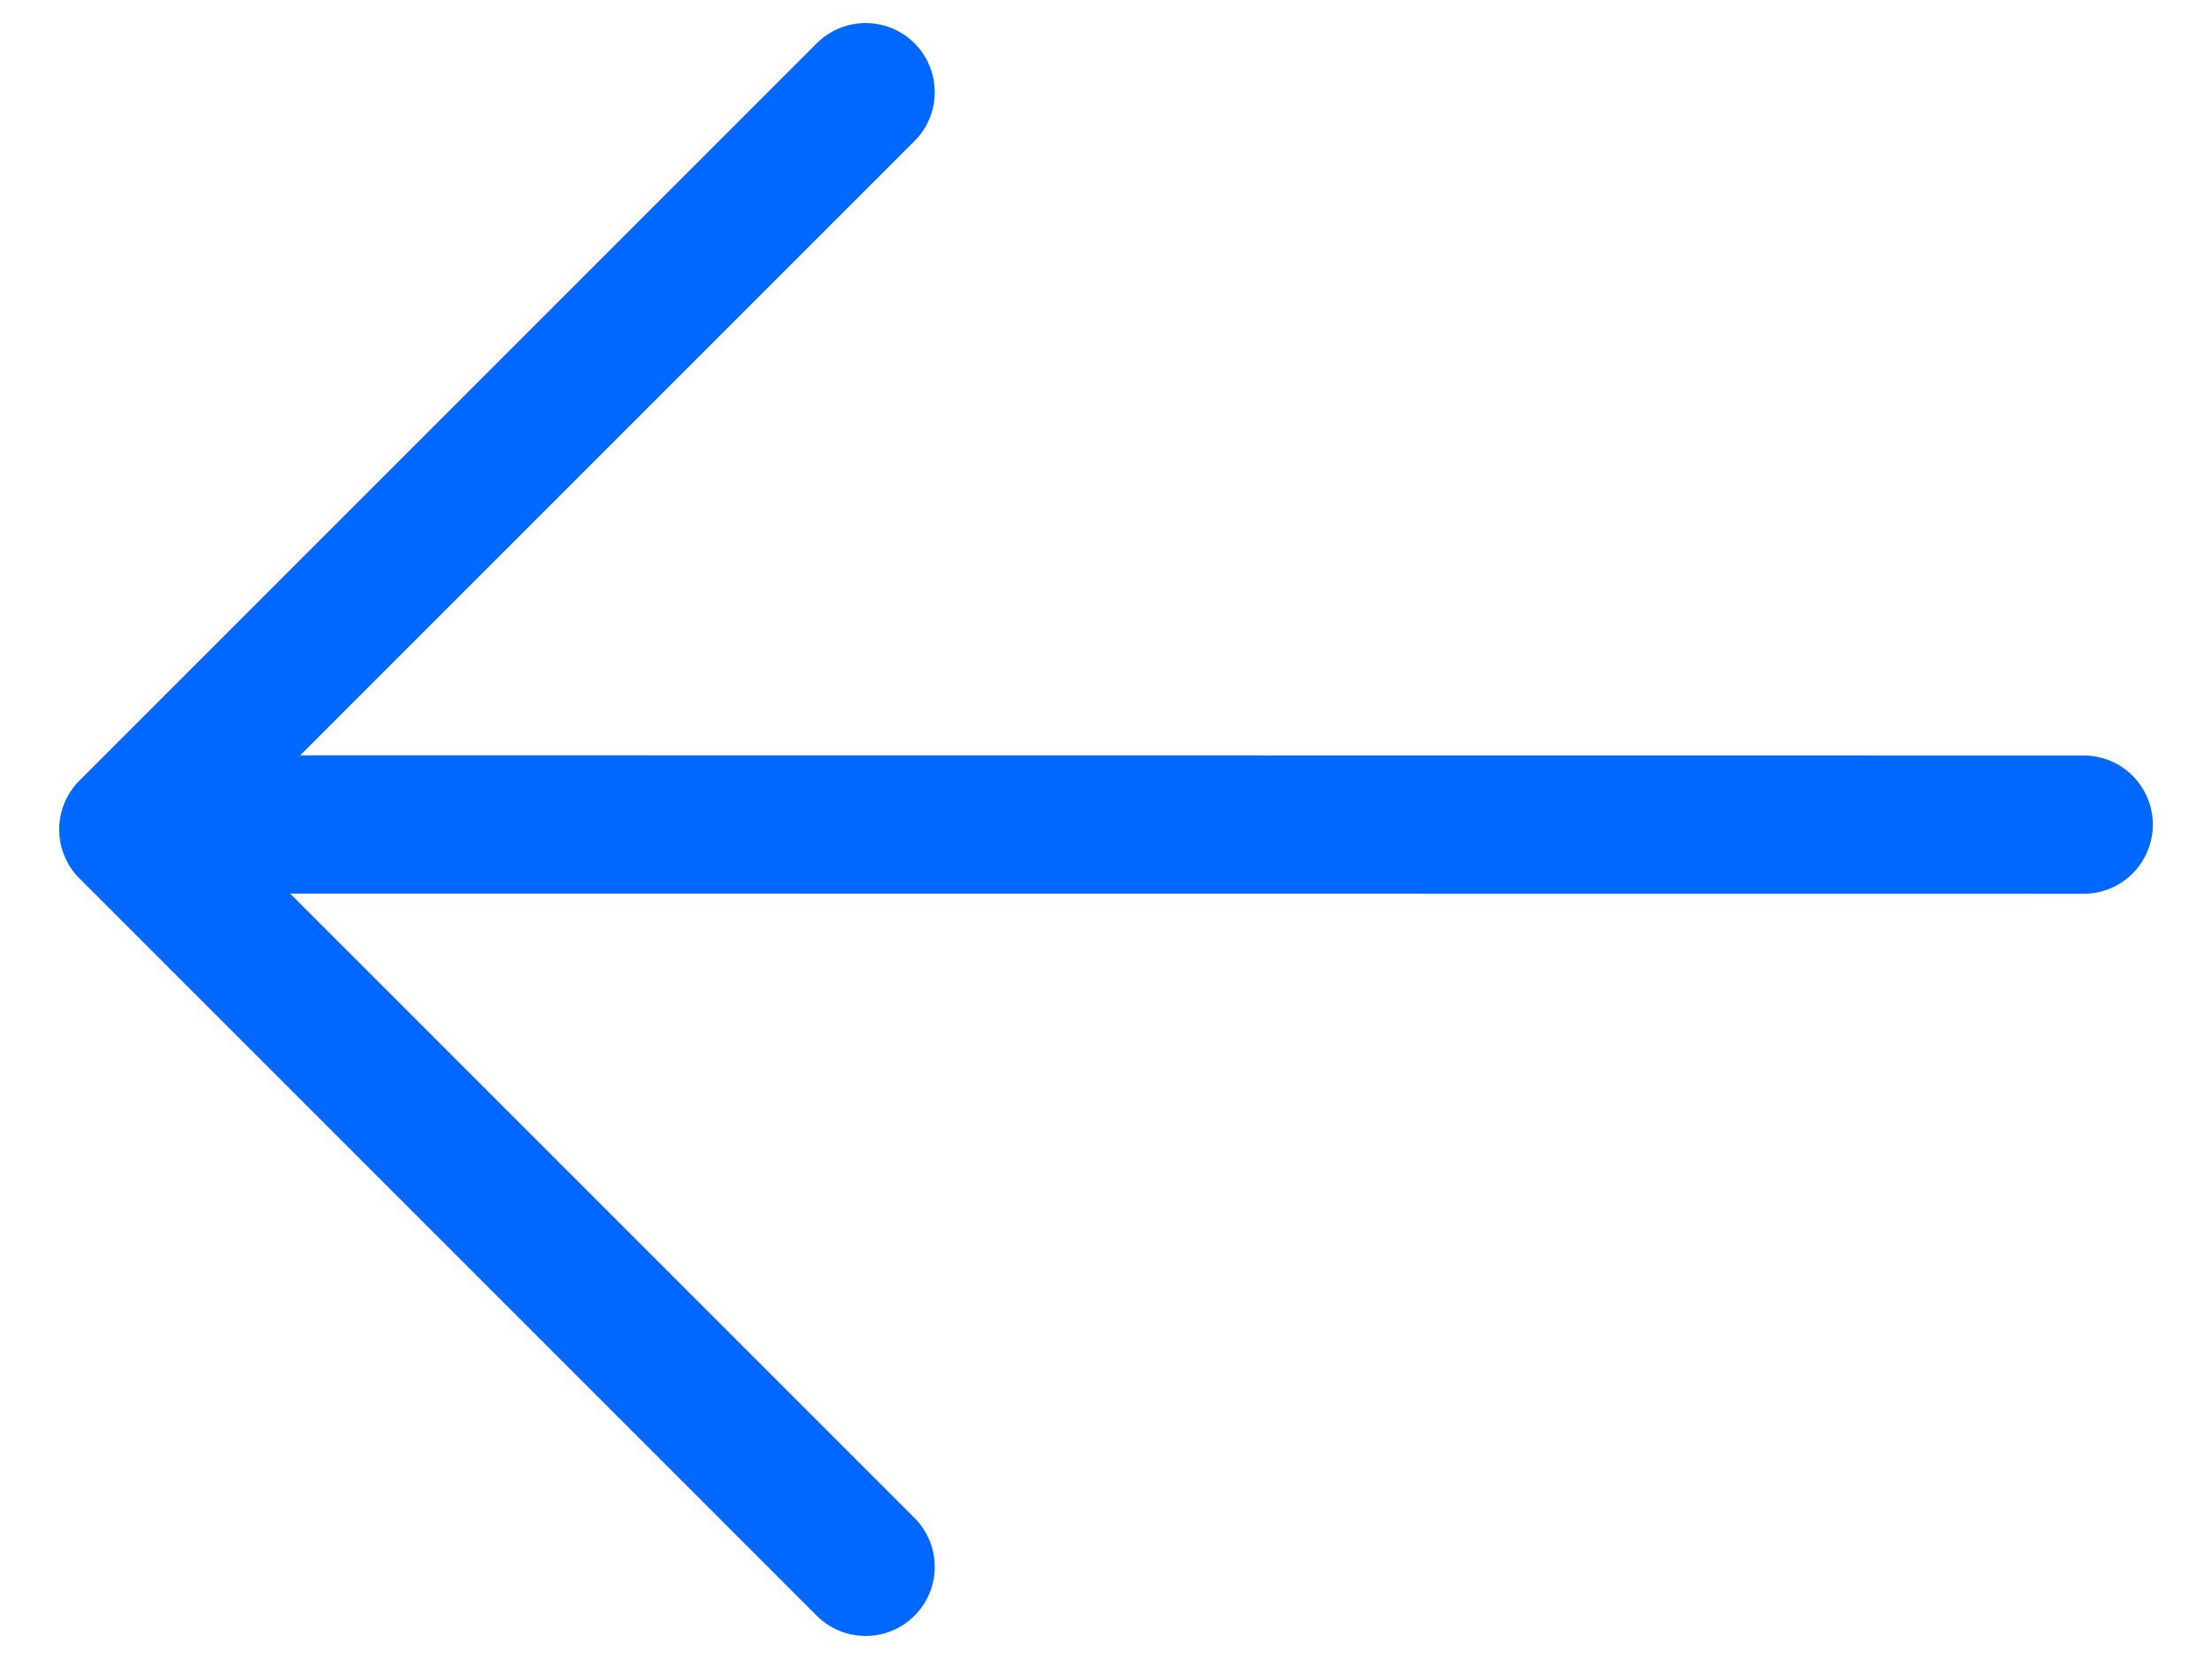
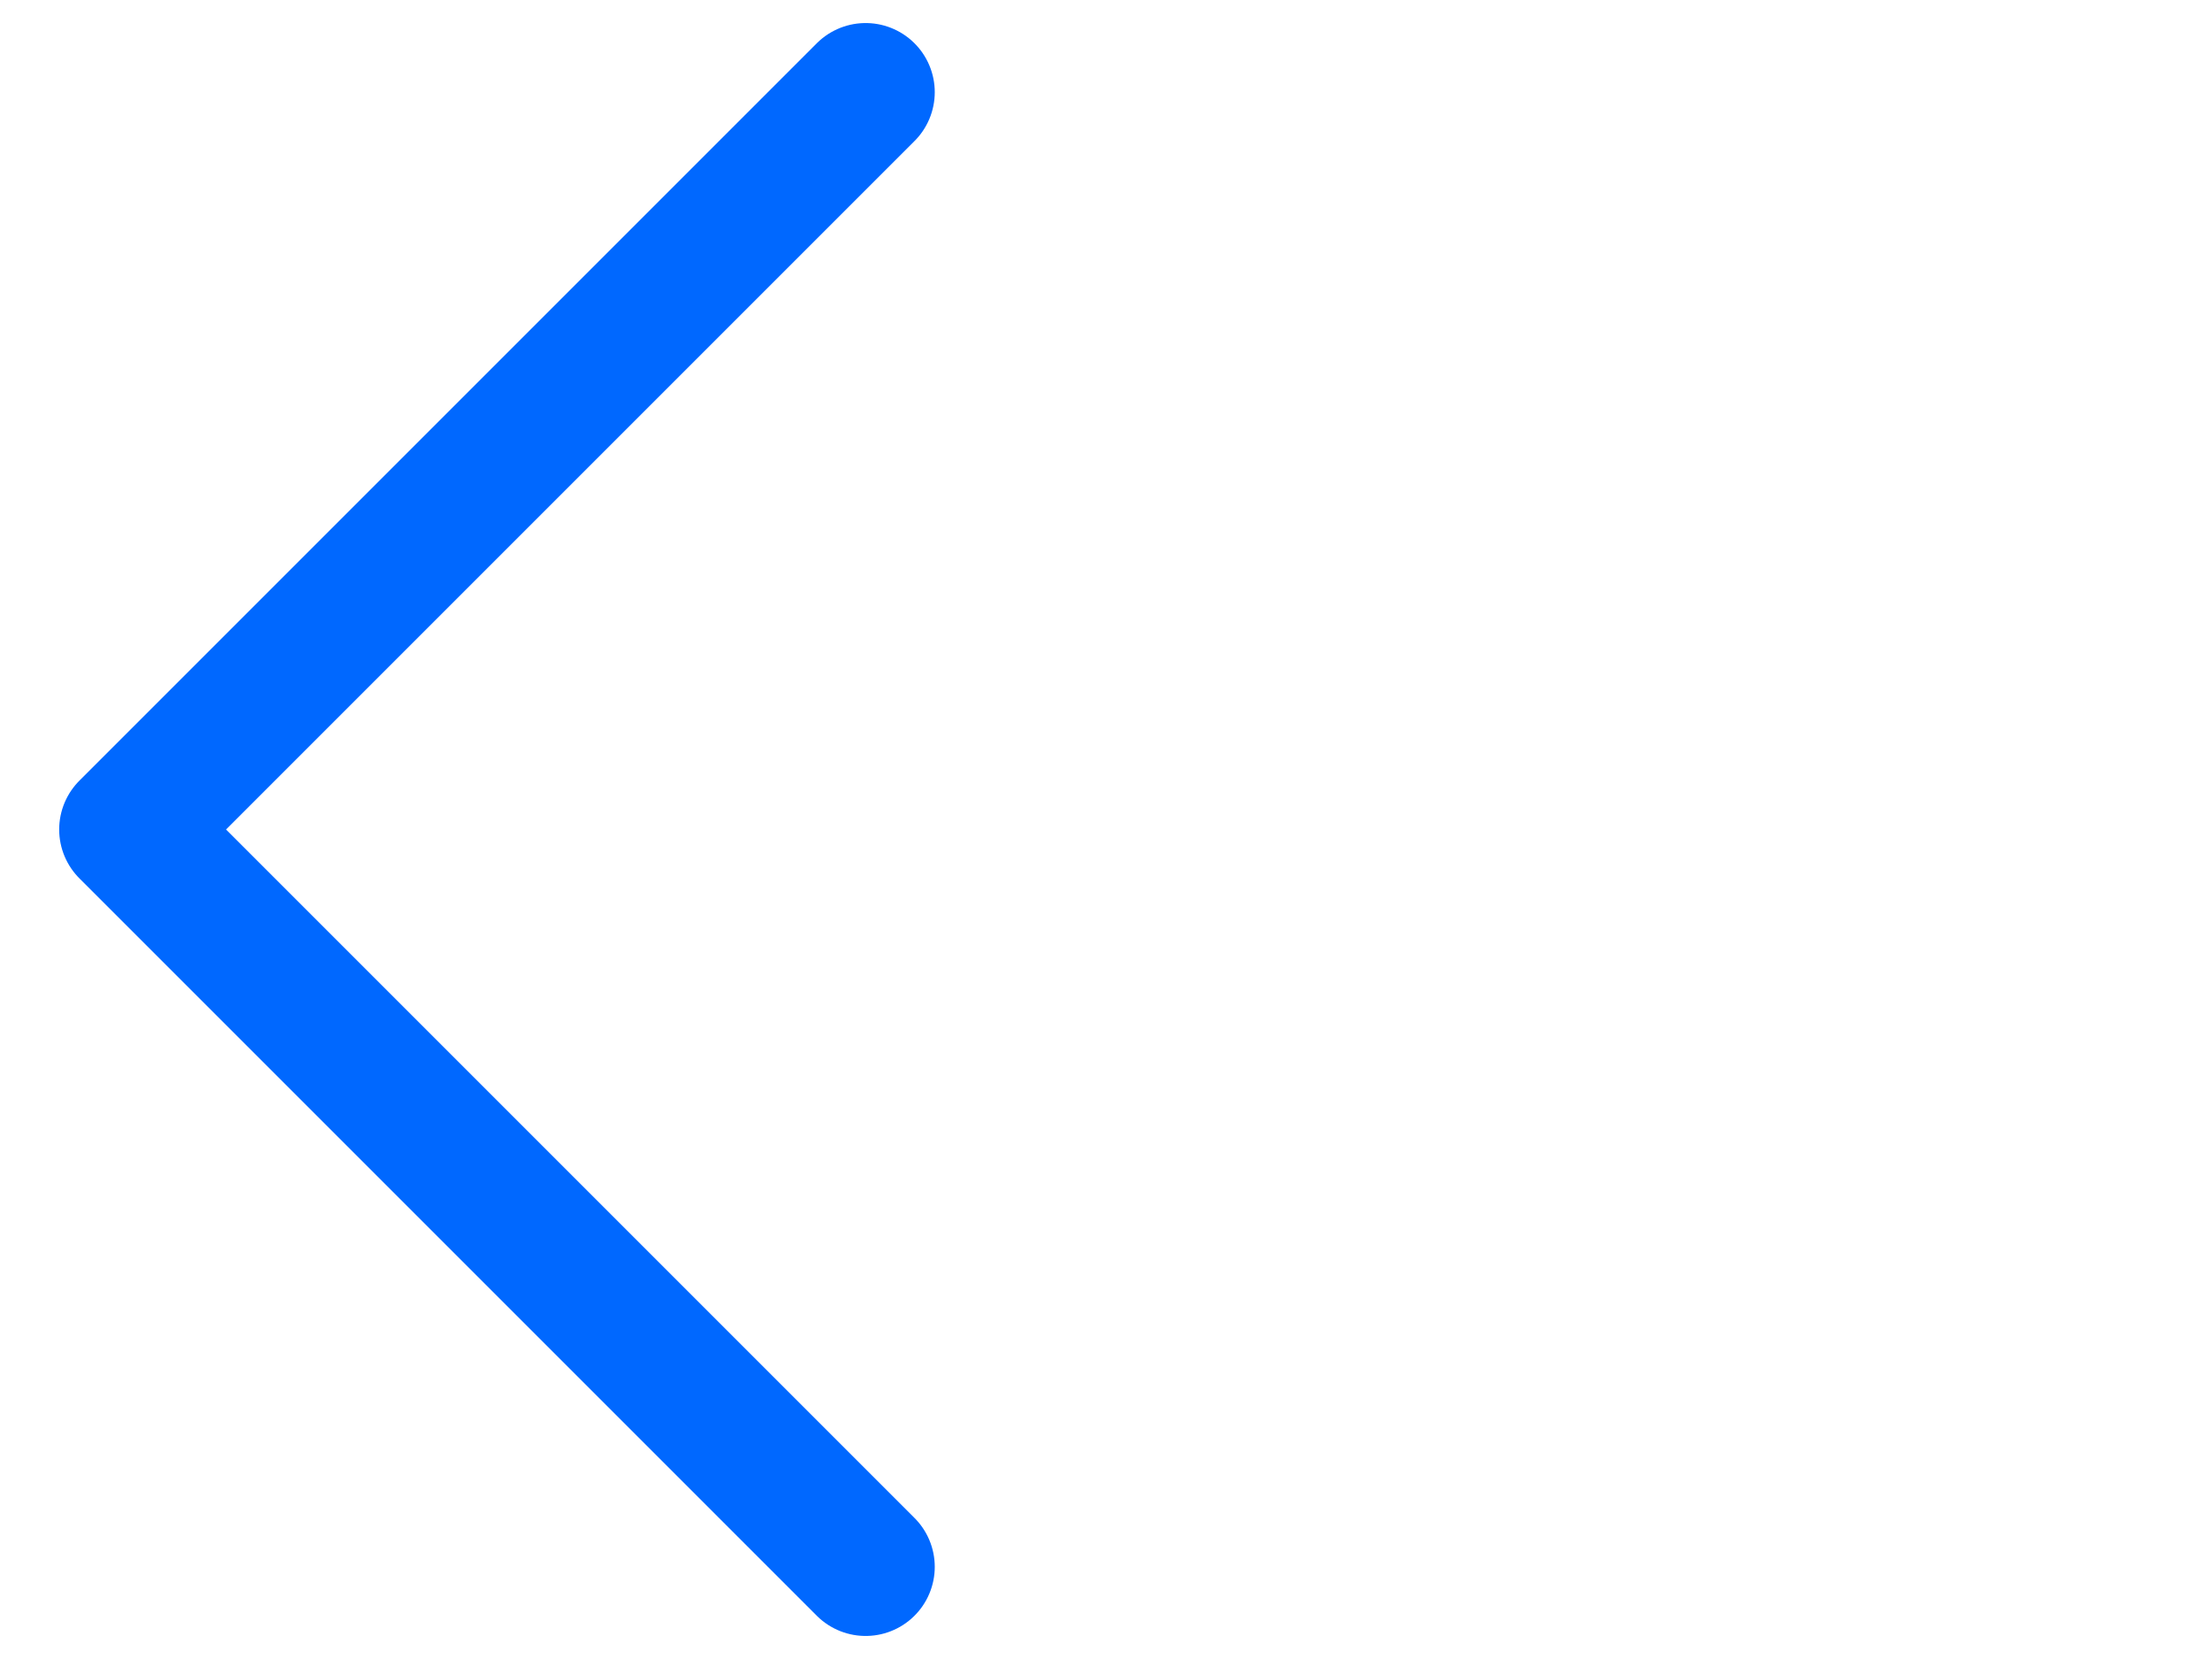
<svg xmlns="http://www.w3.org/2000/svg" width="24" height="18" viewBox="0 0 24 18" fill="none">
  <path d="M9.392 1L1.392 9L9.392 17" stroke="#0068FF" stroke-width="1.5" stroke-miterlimit="10" stroke-linecap="round" stroke-linejoin="round" />
-   <path d="M22.608 8.947L1.521 8.945" stroke="#0068FF" stroke-width="1.5" stroke-miterlimit="10" stroke-linecap="round" stroke-linejoin="round" />
</svg>